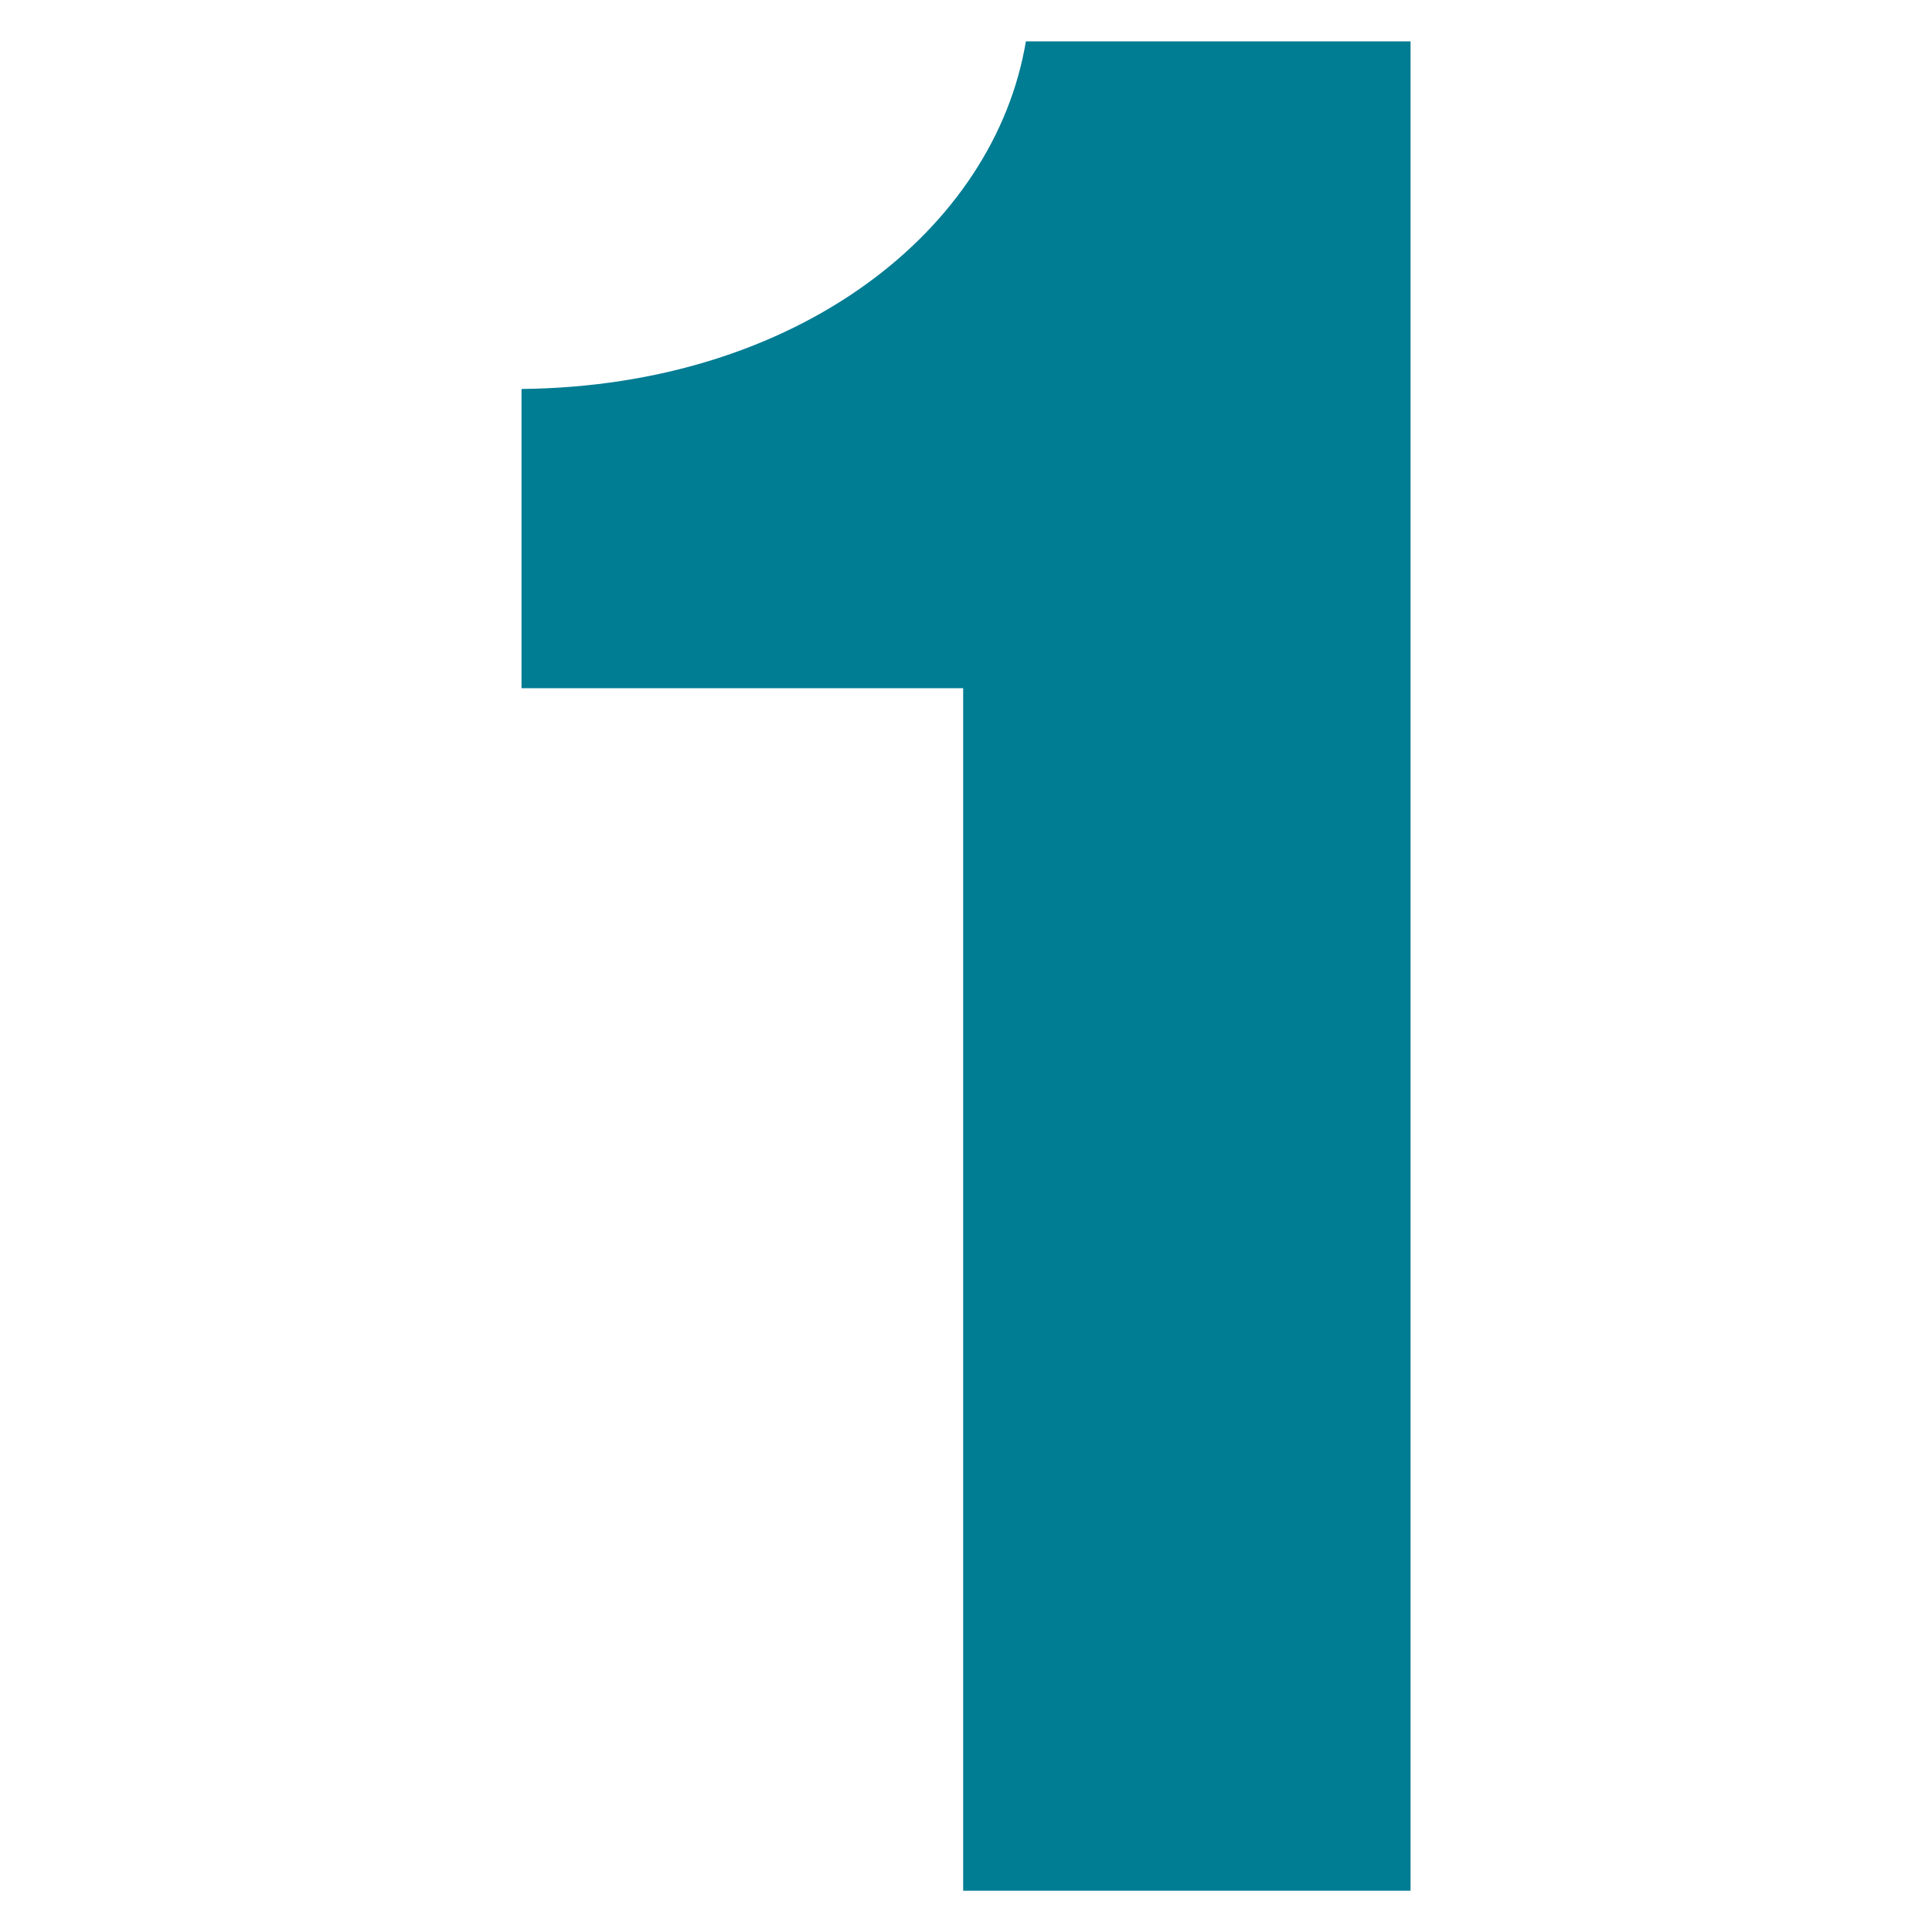
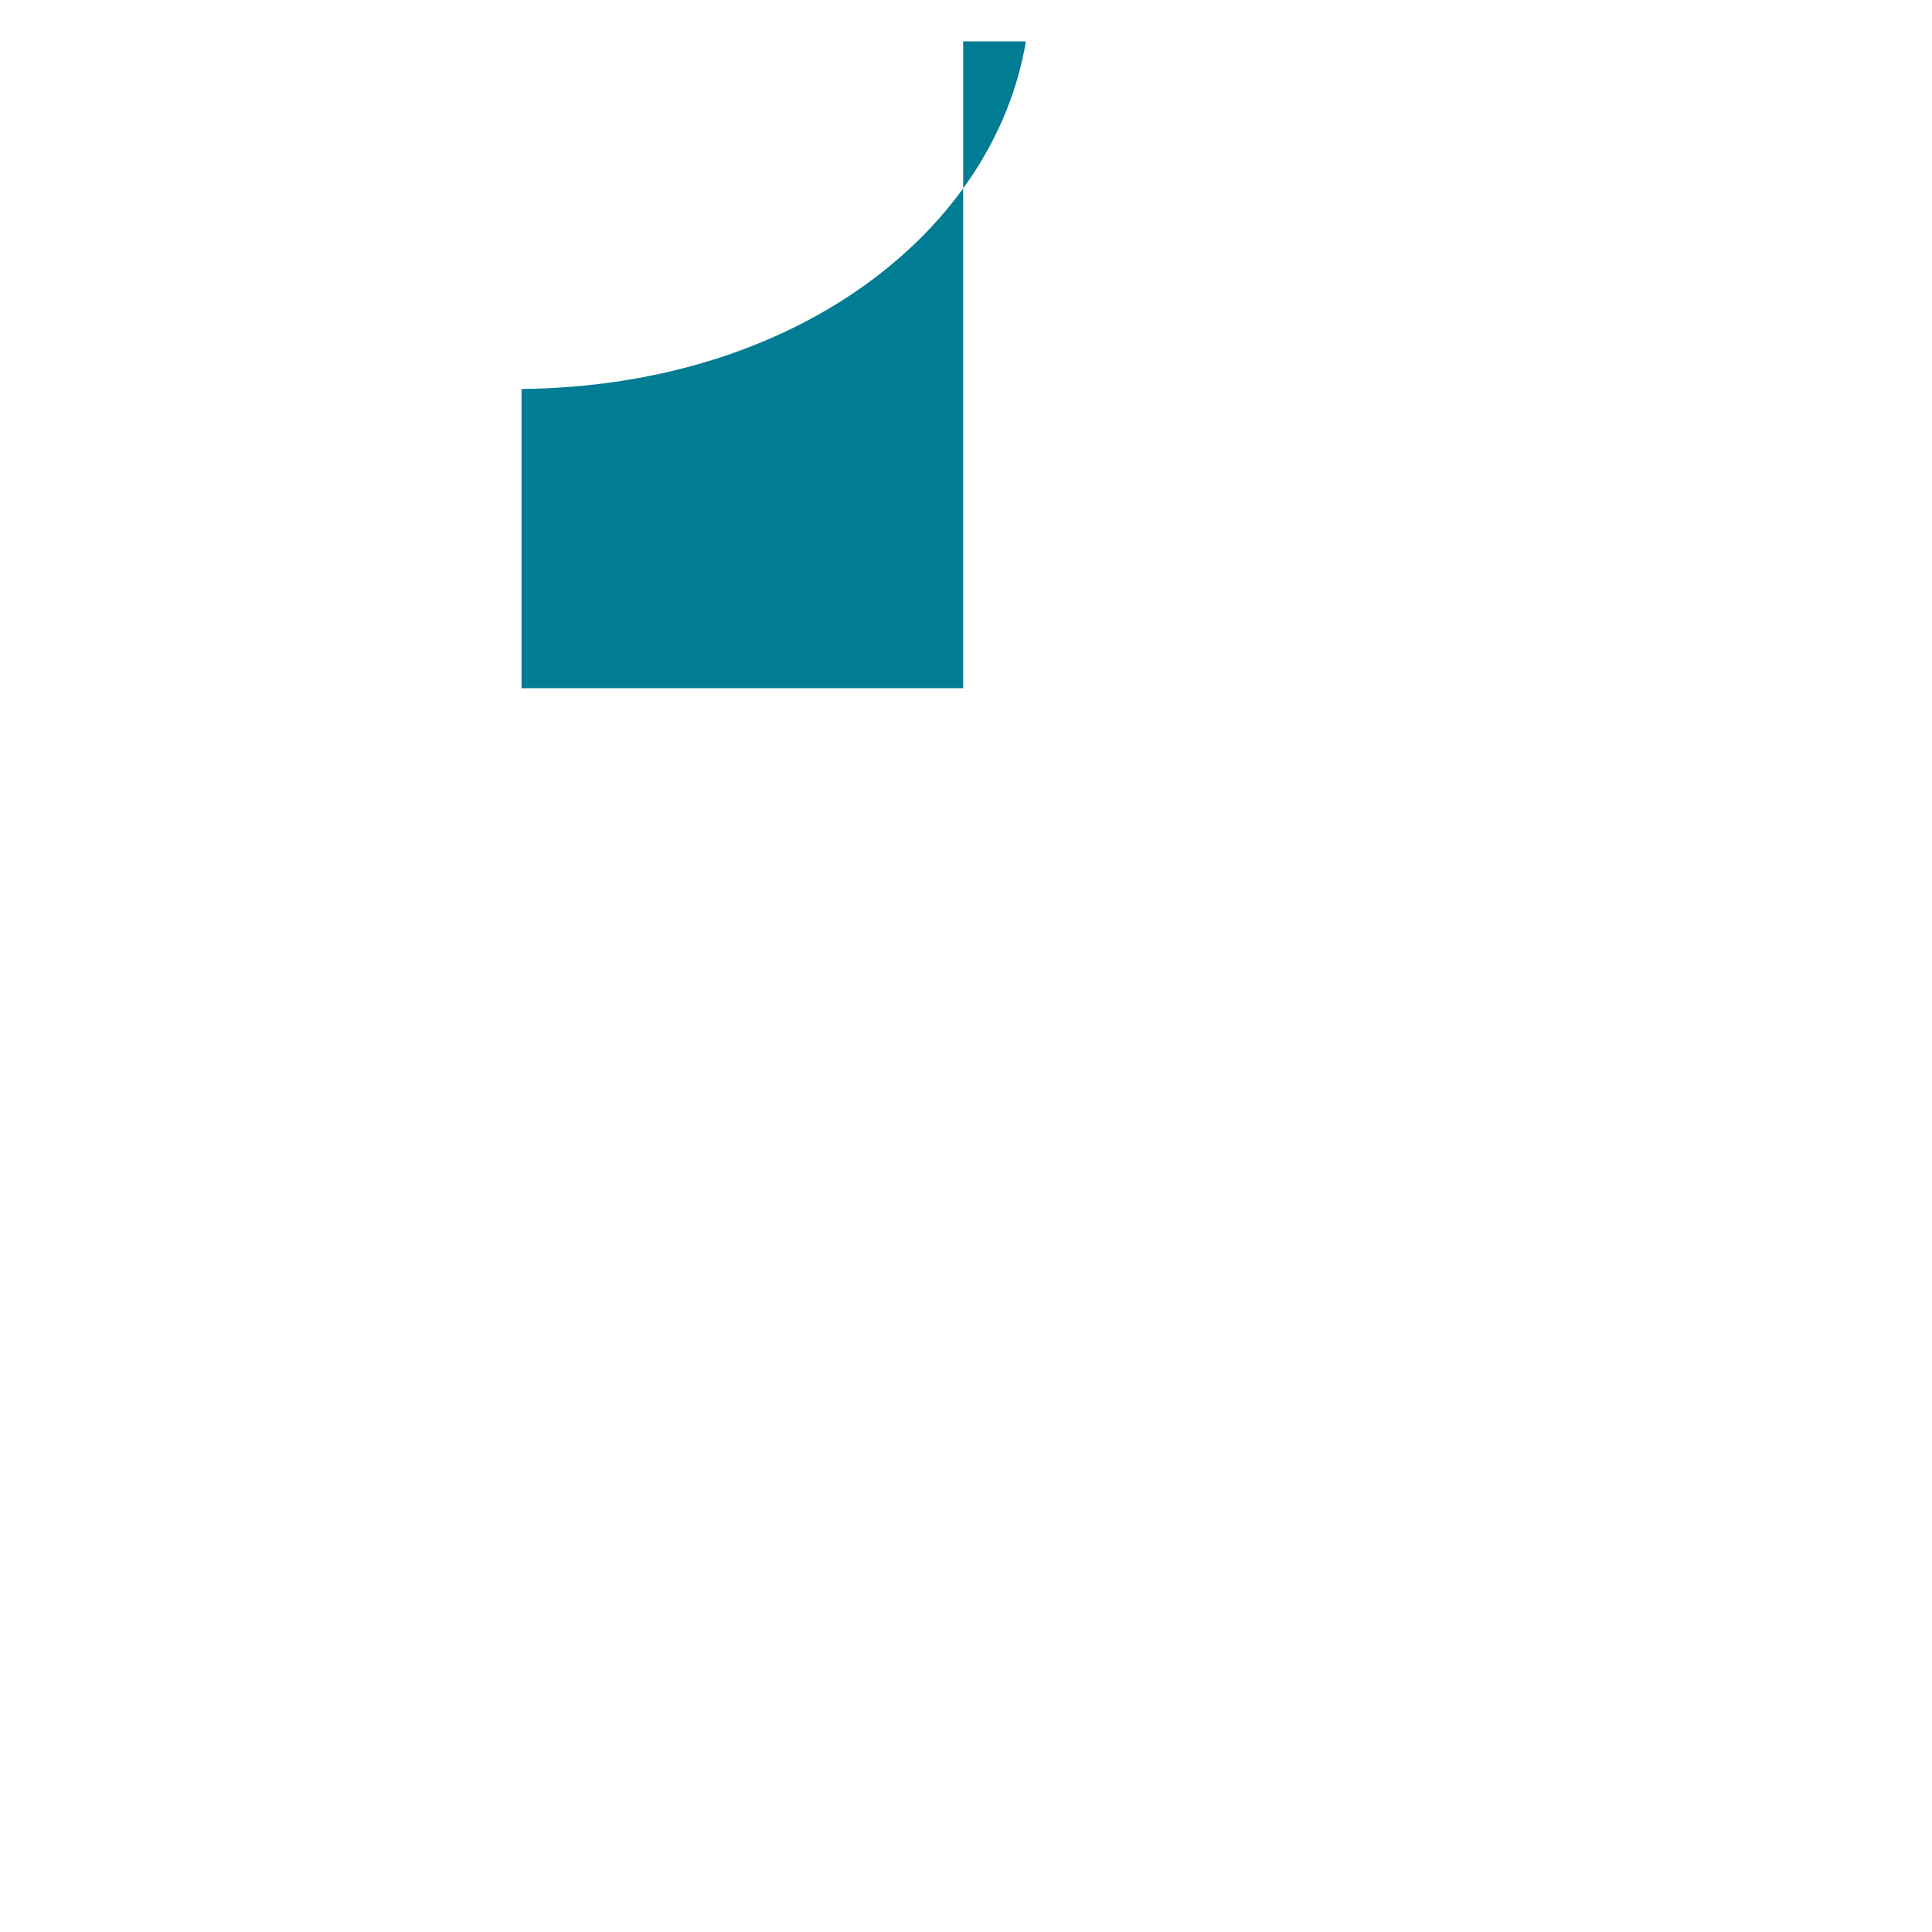
<svg xmlns="http://www.w3.org/2000/svg" id="Layer_1" data-name="Layer 1" viewBox="0 0 300 300">
  <defs>
    <style>
      .cls-1 {
        fill: #007c93;
      }
    </style>
  </defs>
-   <path class="cls-1" d="M149.56,293.58V106.86h-68.58v-46.46c42.92-.44,73.45-24.78,78.32-53.98h59.73v287.17h-69.47Z" />
+   <path class="cls-1" d="M149.56,293.58V106.86h-68.58v-46.46c42.92-.44,73.45-24.78,78.32-53.98h59.73h-69.47Z" />
</svg>